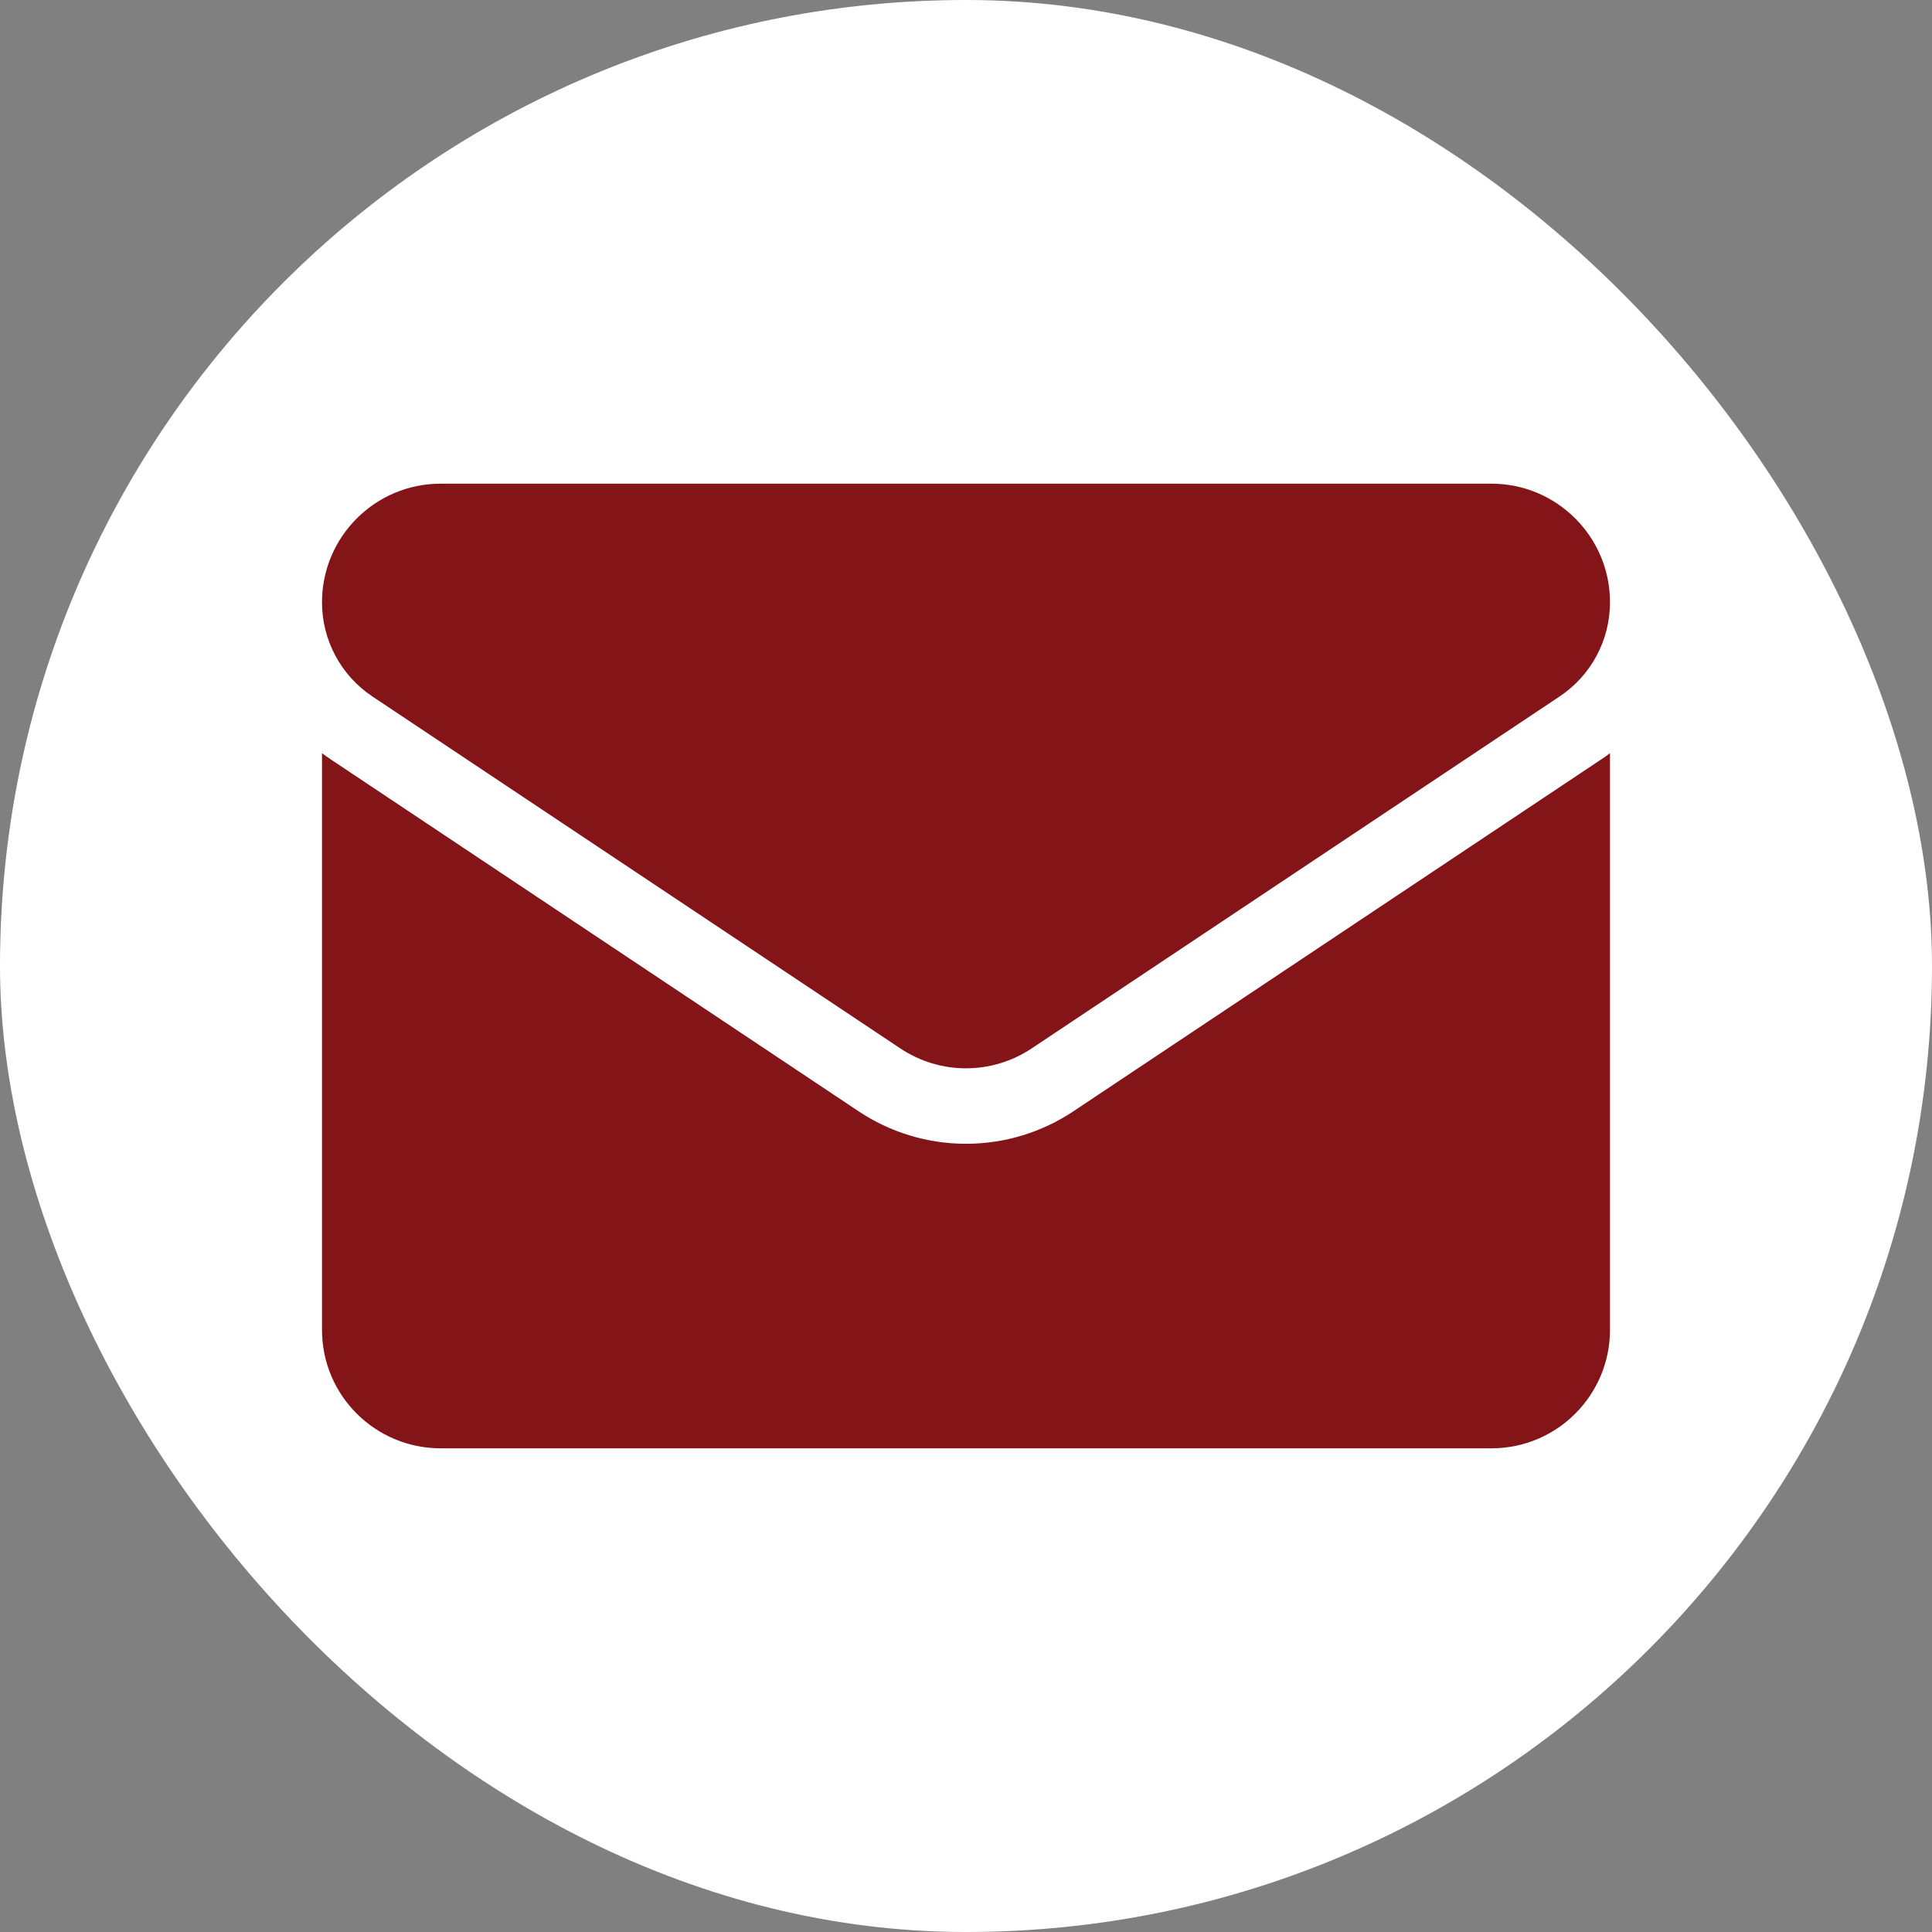
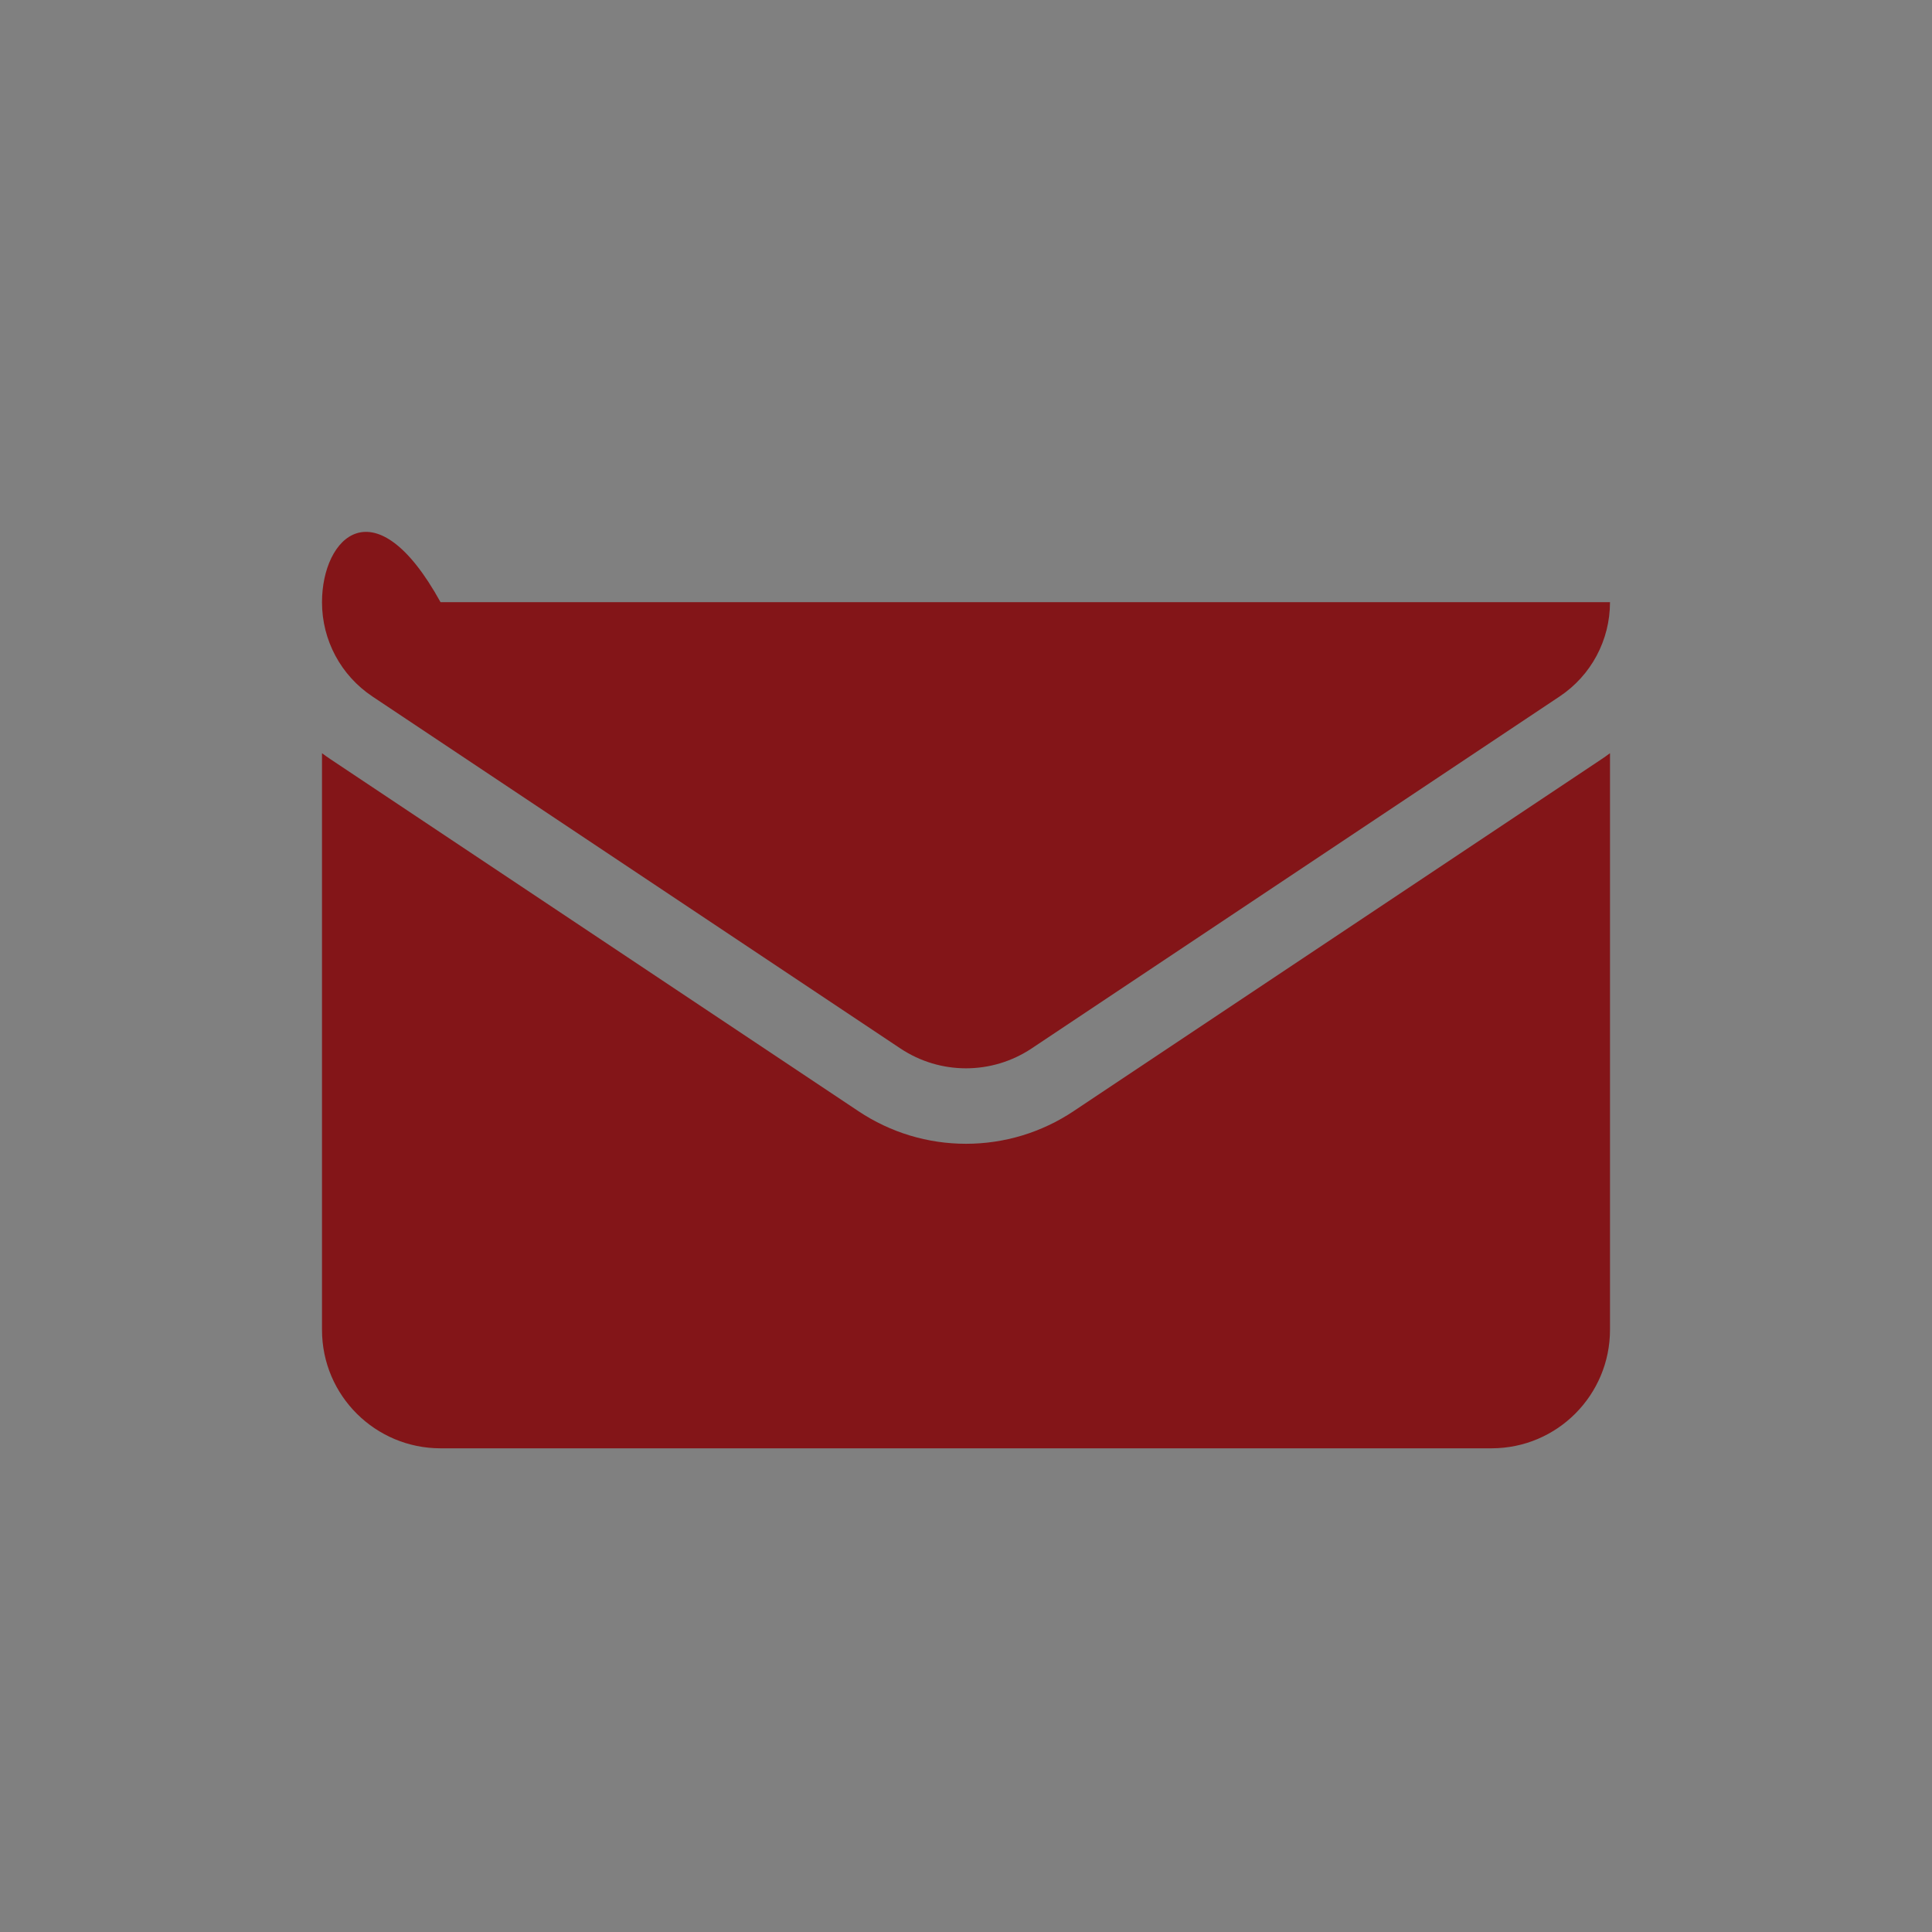
<svg xmlns="http://www.w3.org/2000/svg" width="48" height="48" viewBox="0 0 48 48" fill="none">
  <rect x="0" y="0" width="48" height="48" fill="#808080" stroke="none" />
-   <rect width="48" height="48" rx="24" fill="white" />
  <path d="M26.674 27.606C25.878 28.137 24.953 28.417 24 28.417C23.047 28.417 22.122 28.137 21.326 27.606L8.213 18.864C8.14 18.815 8.069 18.765 8 18.713V33.038C8 34.68 9.333 35.983 10.946 35.983H37.054C38.697 35.983 40 34.651 40 33.038V18.713C39.93 18.765 39.859 18.816 39.786 18.864L26.674 27.606Z" fill="#831518" />
-   <path d="M9.253 17.304L22.366 26.046C22.862 26.377 23.431 26.542 24 26.542C24.569 26.542 25.138 26.377 25.634 26.046L38.747 17.304C39.532 16.781 40 15.906 40 14.961C40 13.338 38.679 12.017 37.055 12.017H10.945C9.321 12.017 8 13.338 8 14.963C8 15.906 8.469 16.781 9.253 17.304Z" fill="#831518" />
+   <path d="M9.253 17.304L22.366 26.046C22.862 26.377 23.431 26.542 24 26.542C24.569 26.542 25.138 26.377 25.634 26.046L38.747 17.304C39.532 16.781 40 15.906 40 14.961H10.945C9.321 12.017 8 13.338 8 14.963C8 15.906 8.469 16.781 9.253 17.304Z" fill="#831518" />
</svg>